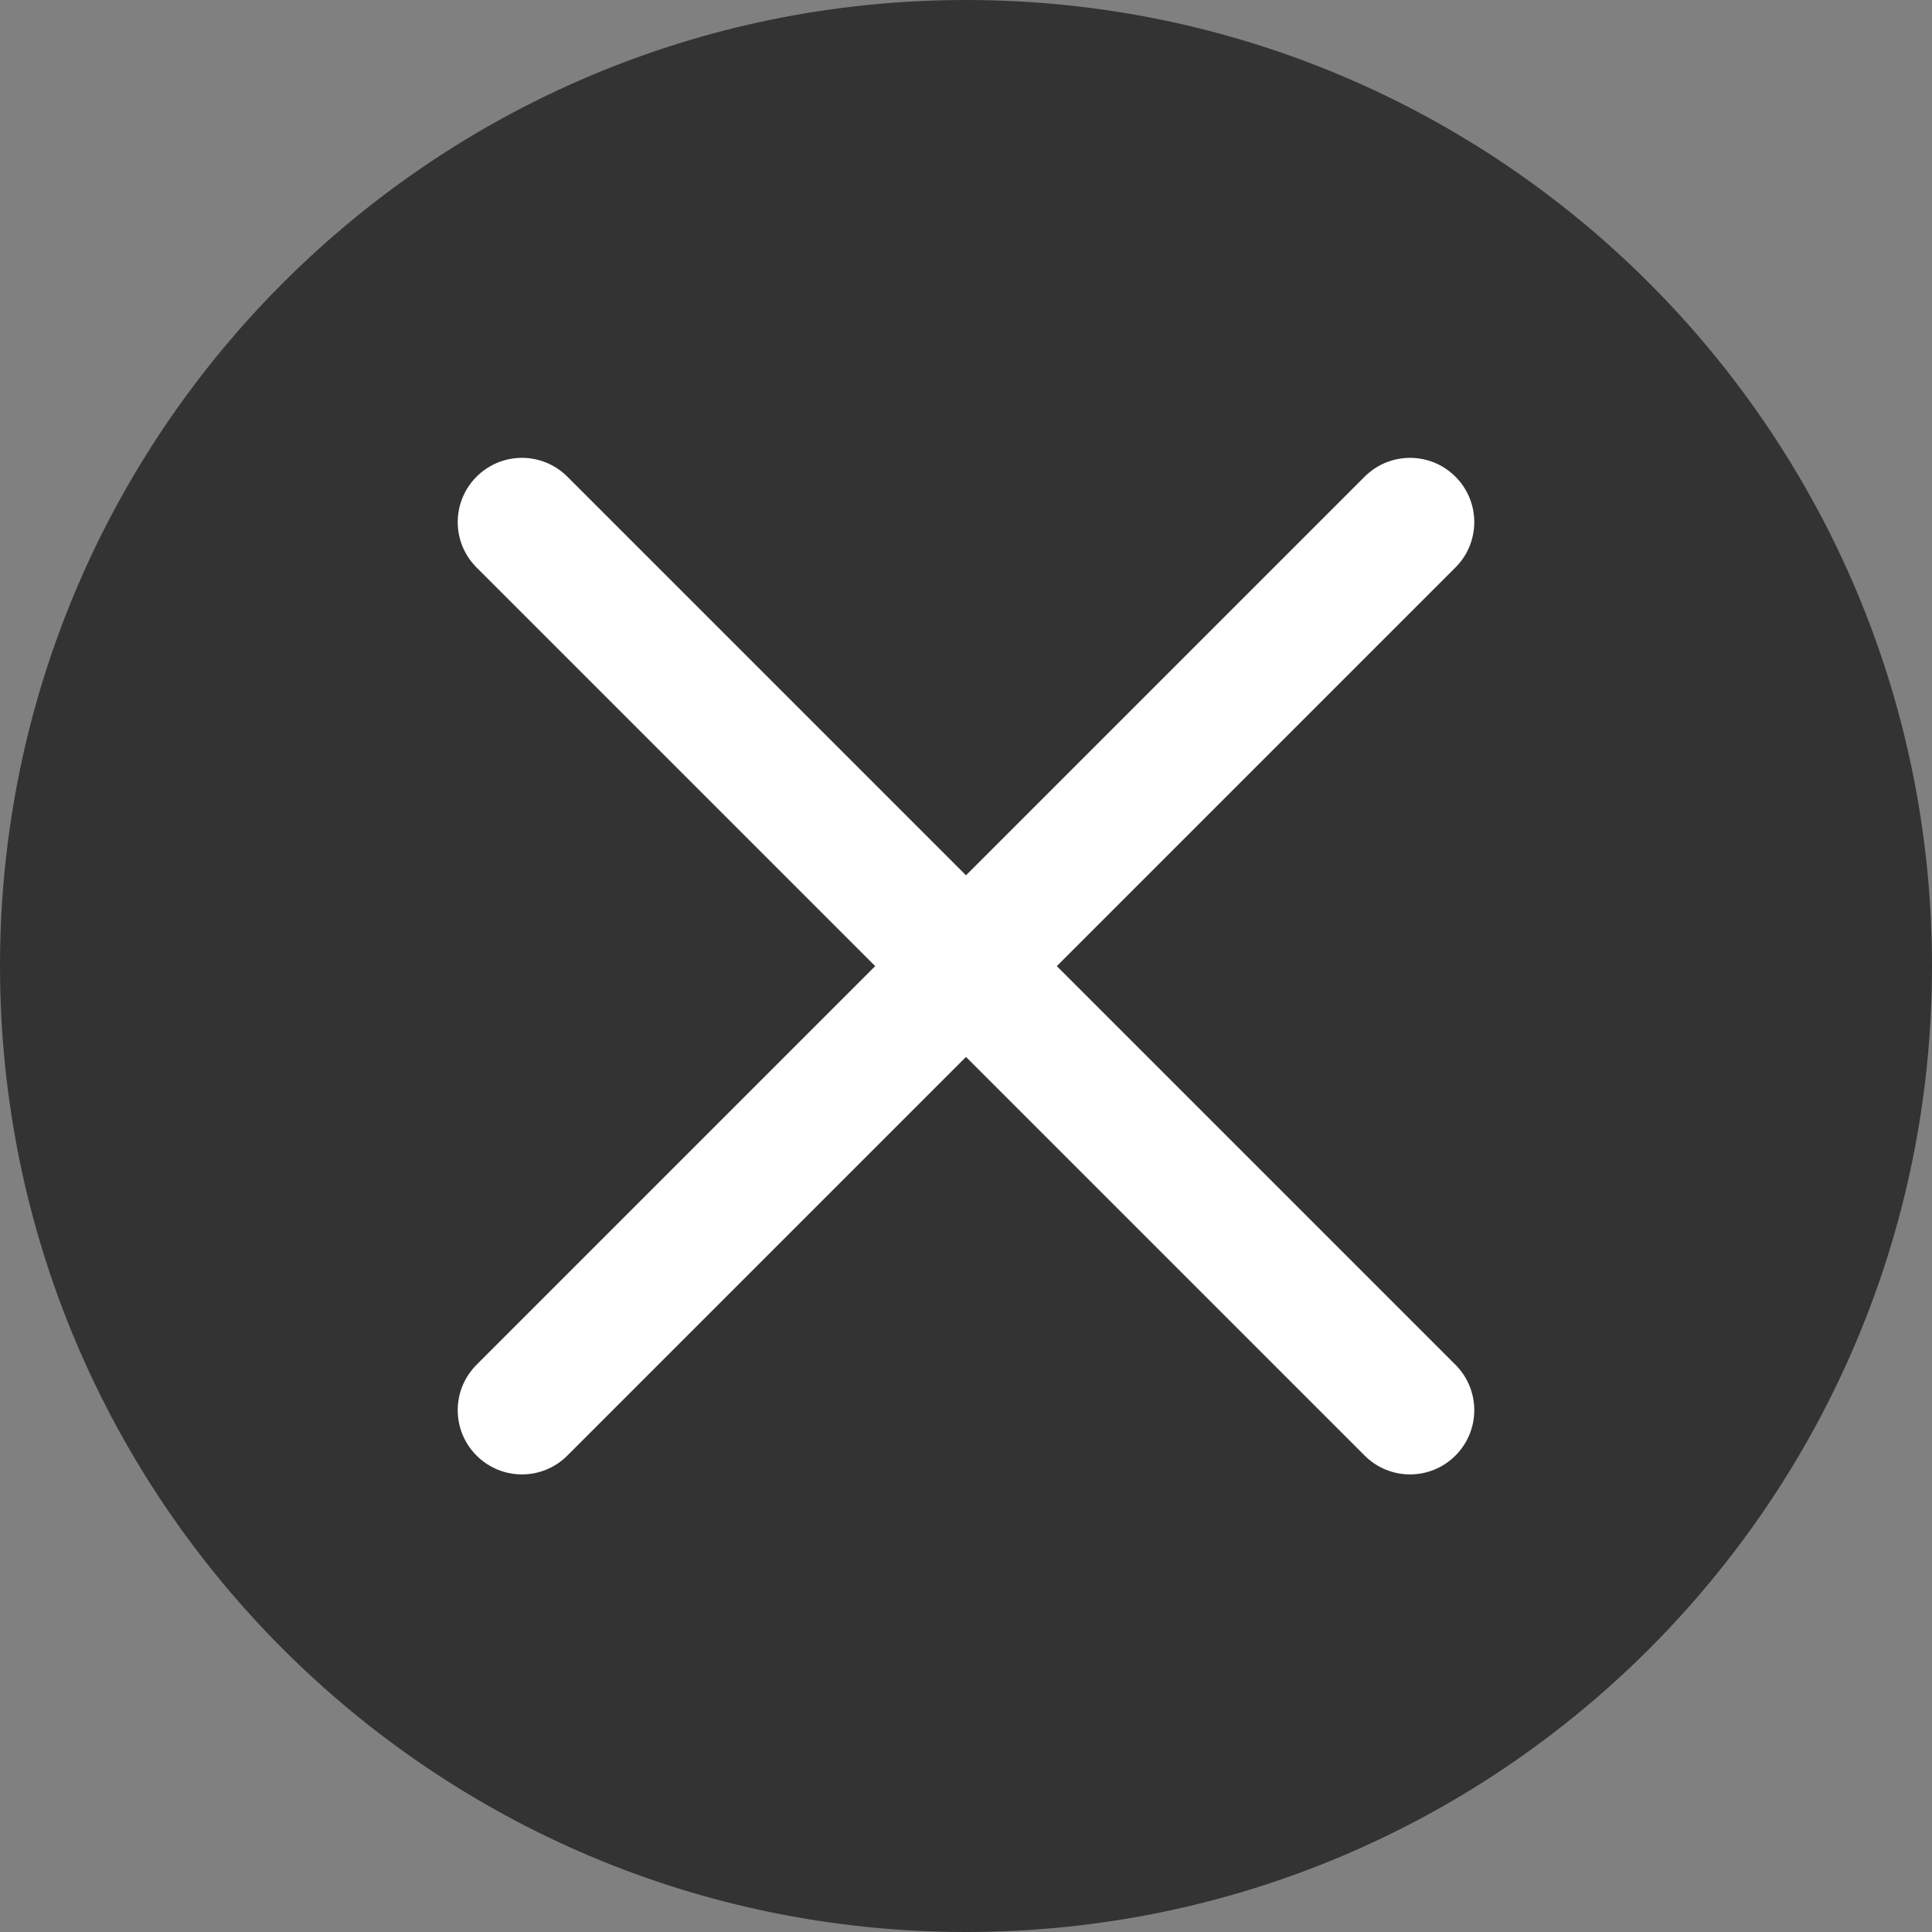
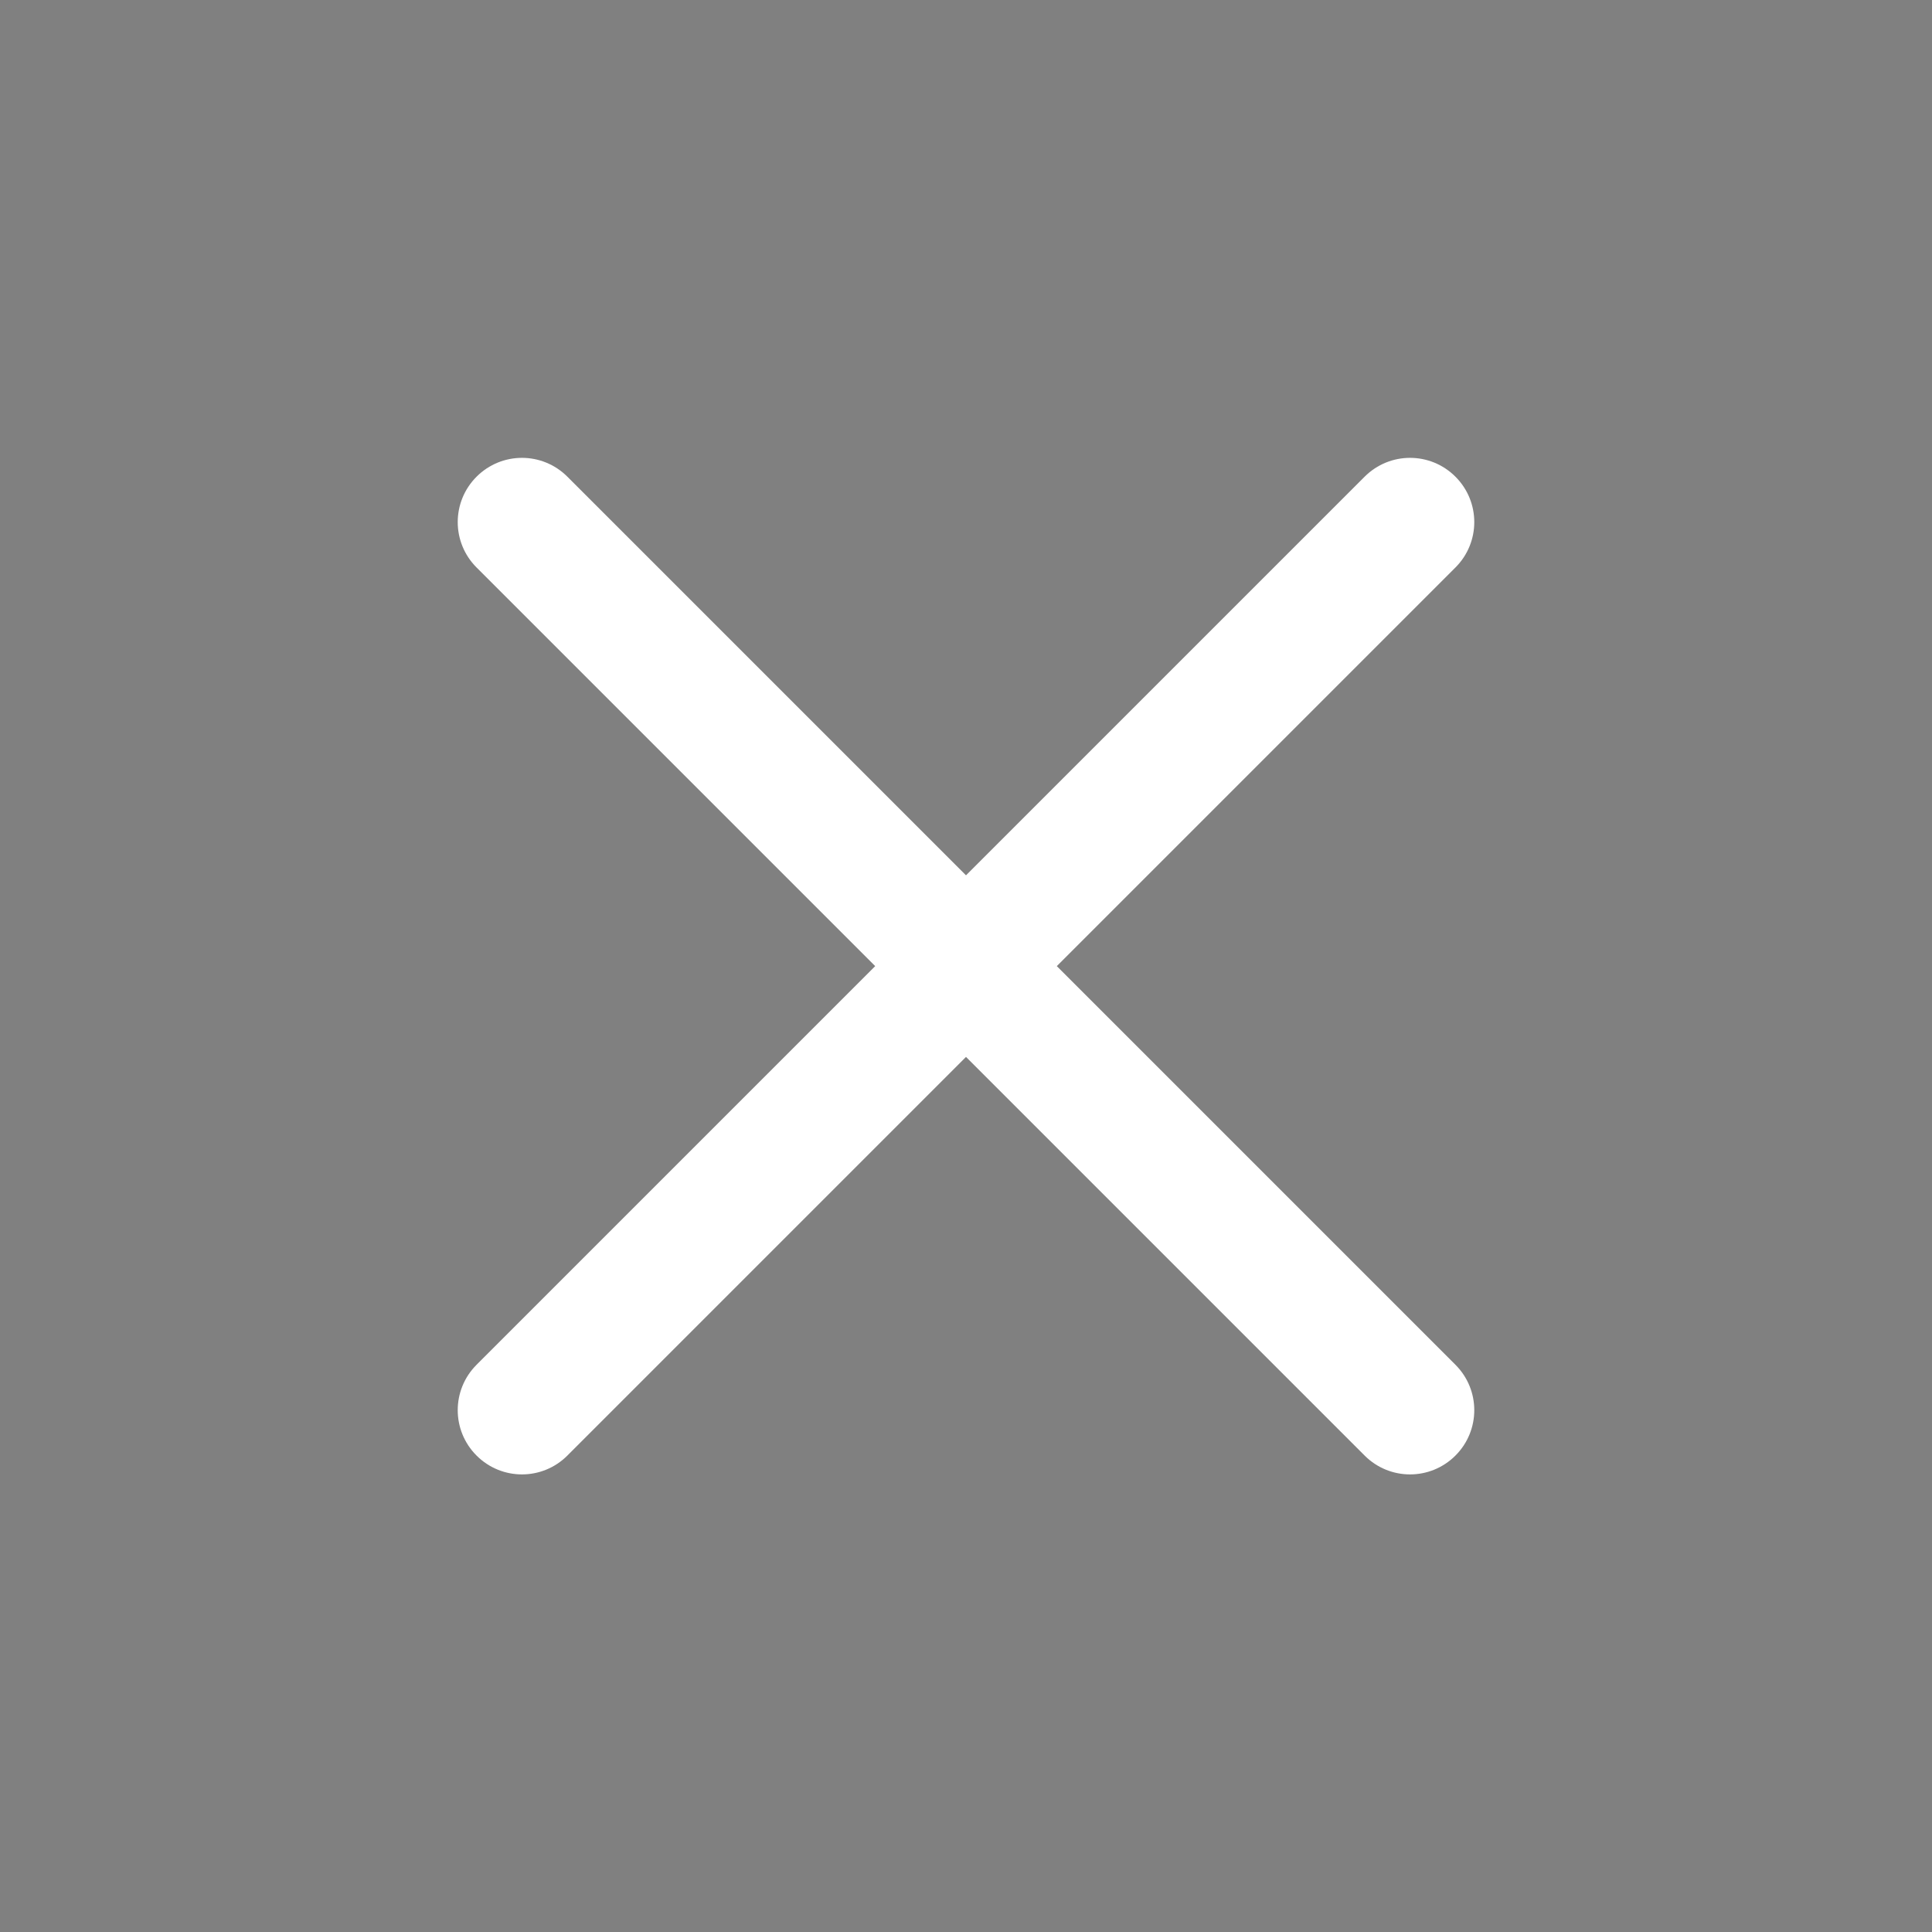
<svg xmlns="http://www.w3.org/2000/svg" width="30" height="30" viewBox="0 0 30 30" fill="none">
  <rect x="0" y="0" width="30" height="30" fill="#808080" stroke="none" />
  <g clip-path="url(#clip0_3185_2017)">
    <g clip-path="url(#clip1_3185_2017)">
-       <path d="M15 30C23.284 30 30 23.284 30 15C30 6.716 23.284 0 15 0C6.716 0 0 6.716 0 15C0 23.284 6.716 30 15 30Z" fill="#333333" />
      <path d="M15 13.592L8.81 7.402C8.42 7.012 7.79 7.012 7.4 7.402C7.01 7.792 7.01 8.422 7.4 8.812L13.59 15.002L7.4 21.192C7.01 21.582 7.01 22.212 7.4 22.602C7.79 22.992 8.42 22.992 8.81 22.602L15 16.412L21.19 22.602C21.58 22.992 22.21 22.992 22.6 22.602C22.99 22.212 22.99 21.582 22.6 21.192L16.41 15.002L22.6 8.812C22.99 8.422 22.99 7.792 22.6 7.402C22.21 7.012 21.58 7.012 21.19 7.402L15 13.592Z" fill="white" />
    </g>
  </g>
  <defs>
    <clipPath id="clip0_3185_2017">
      <rect width="30" height="30" fill="white" />
    </clipPath>
    <clipPath id="clip1_3185_2017">
      <rect width="30" height="30" fill="white" />
    </clipPath>
  </defs>
</svg>